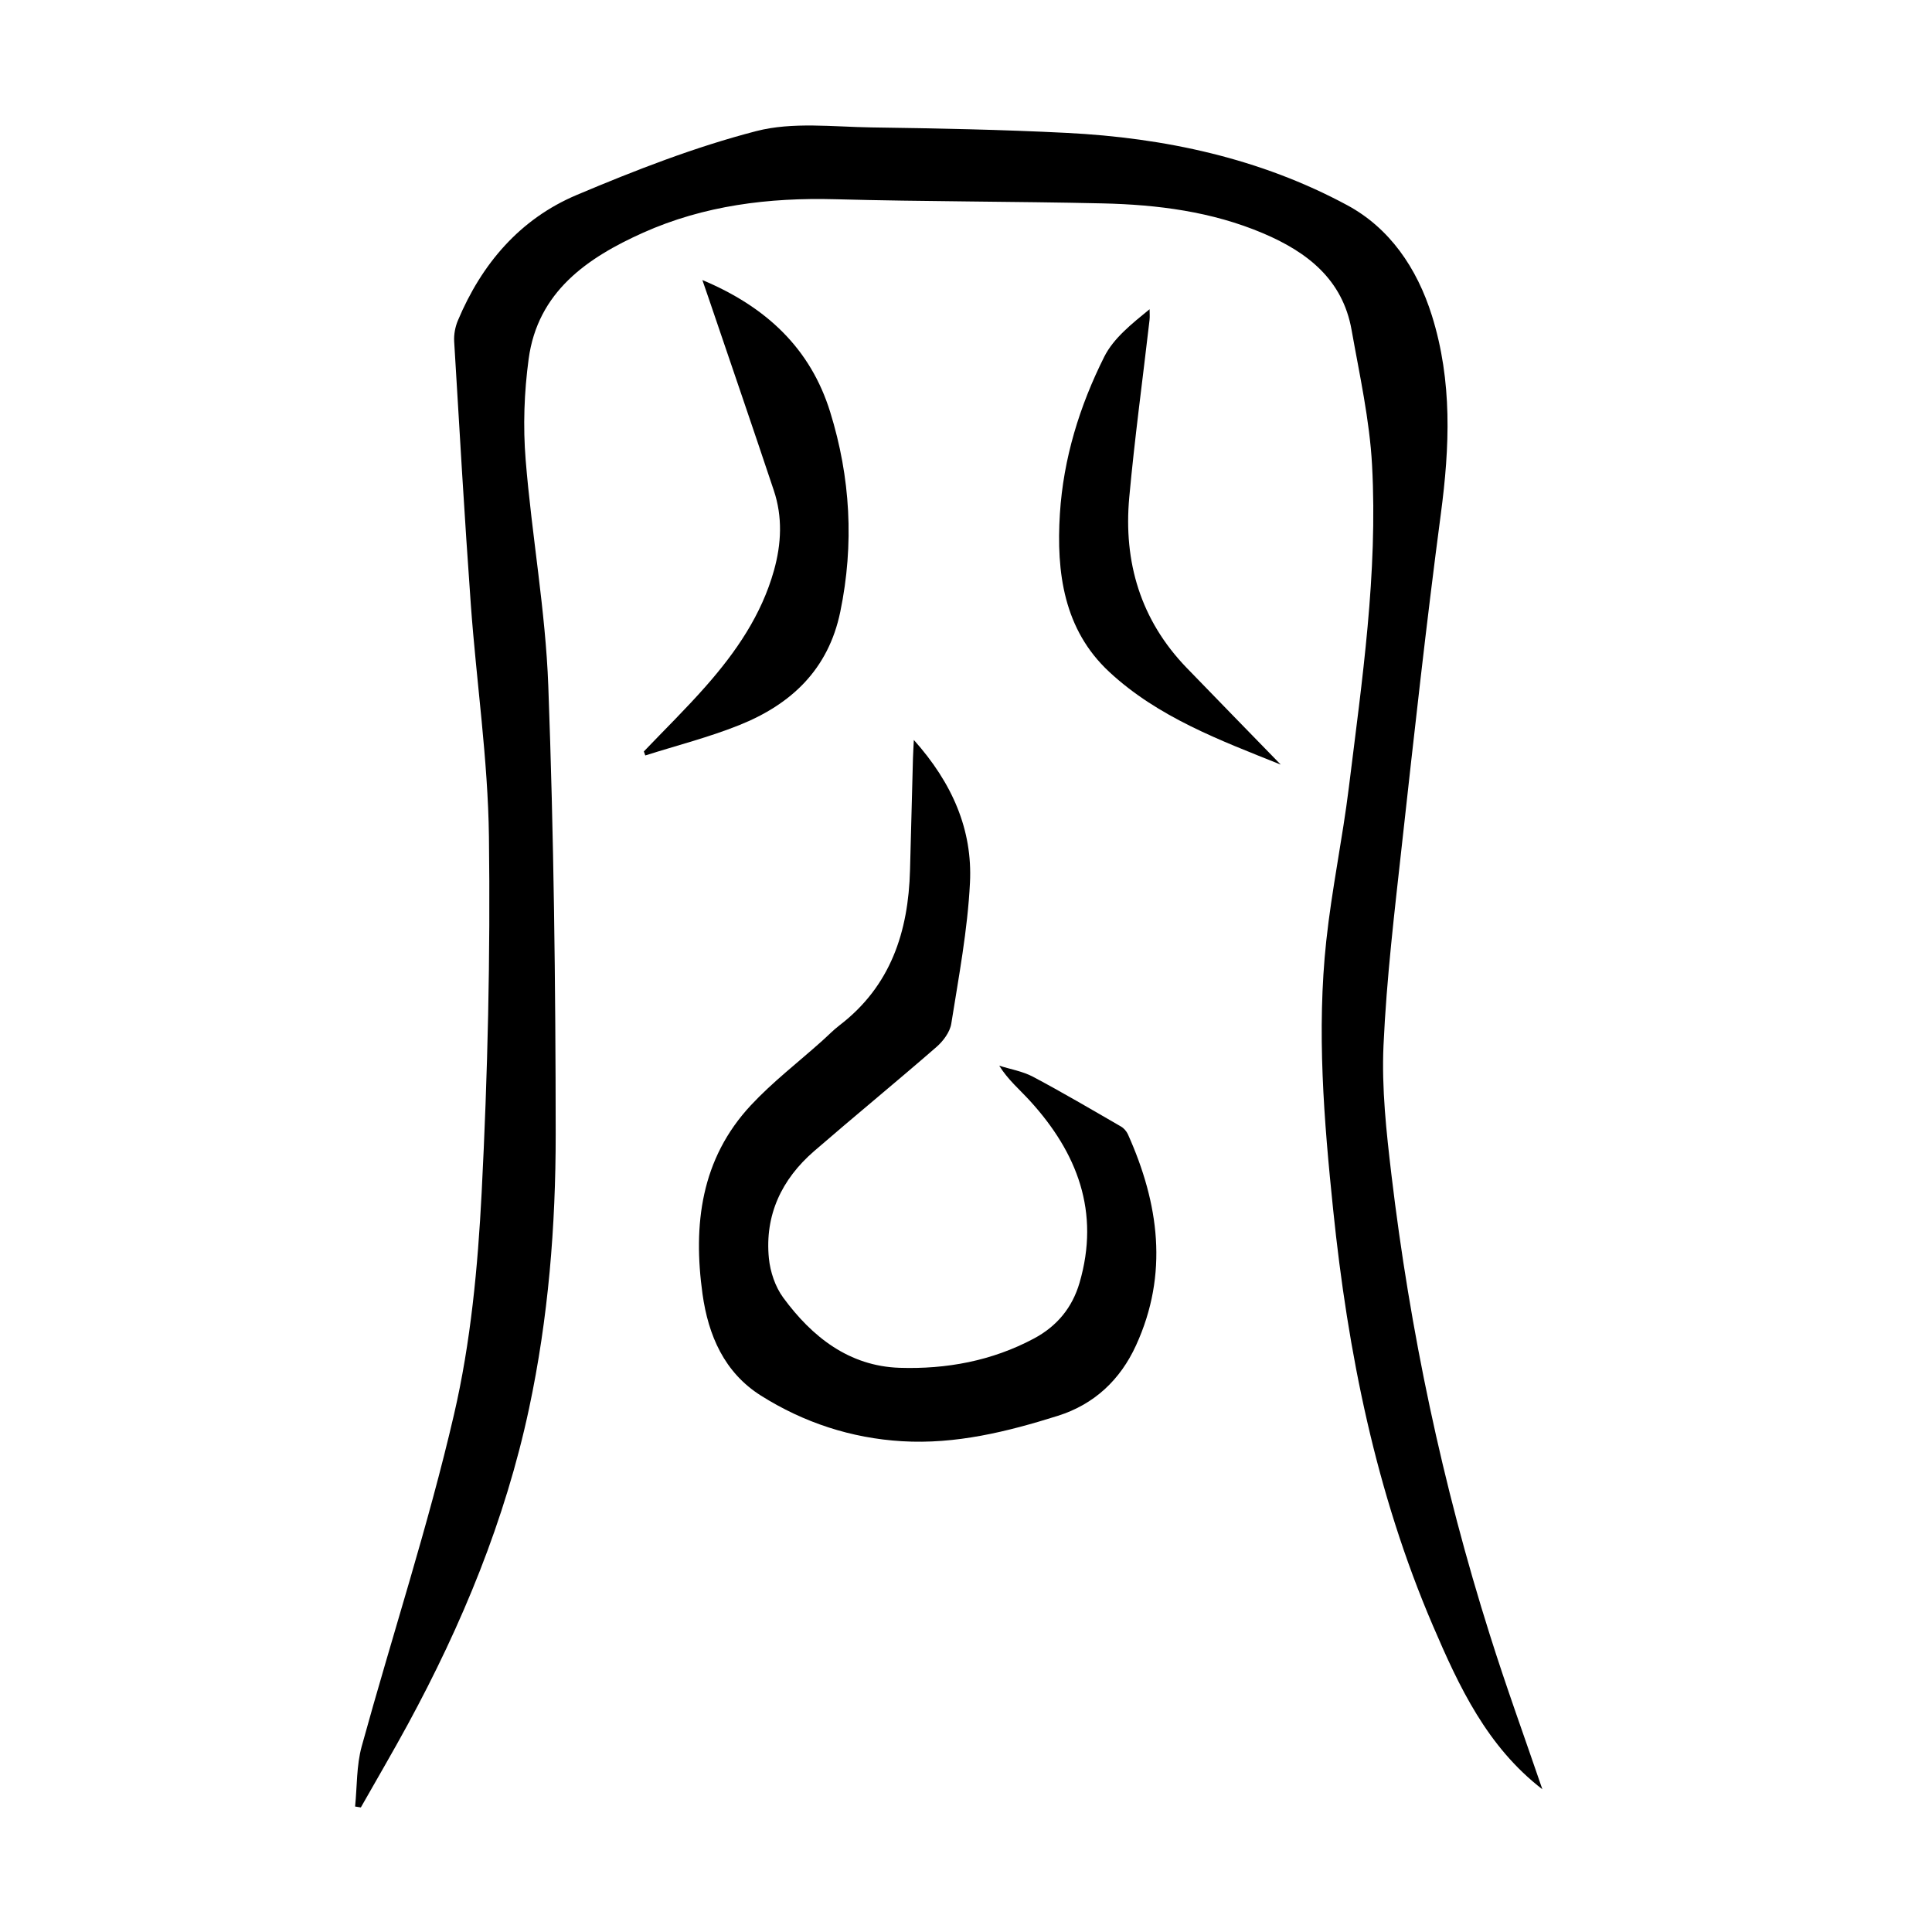
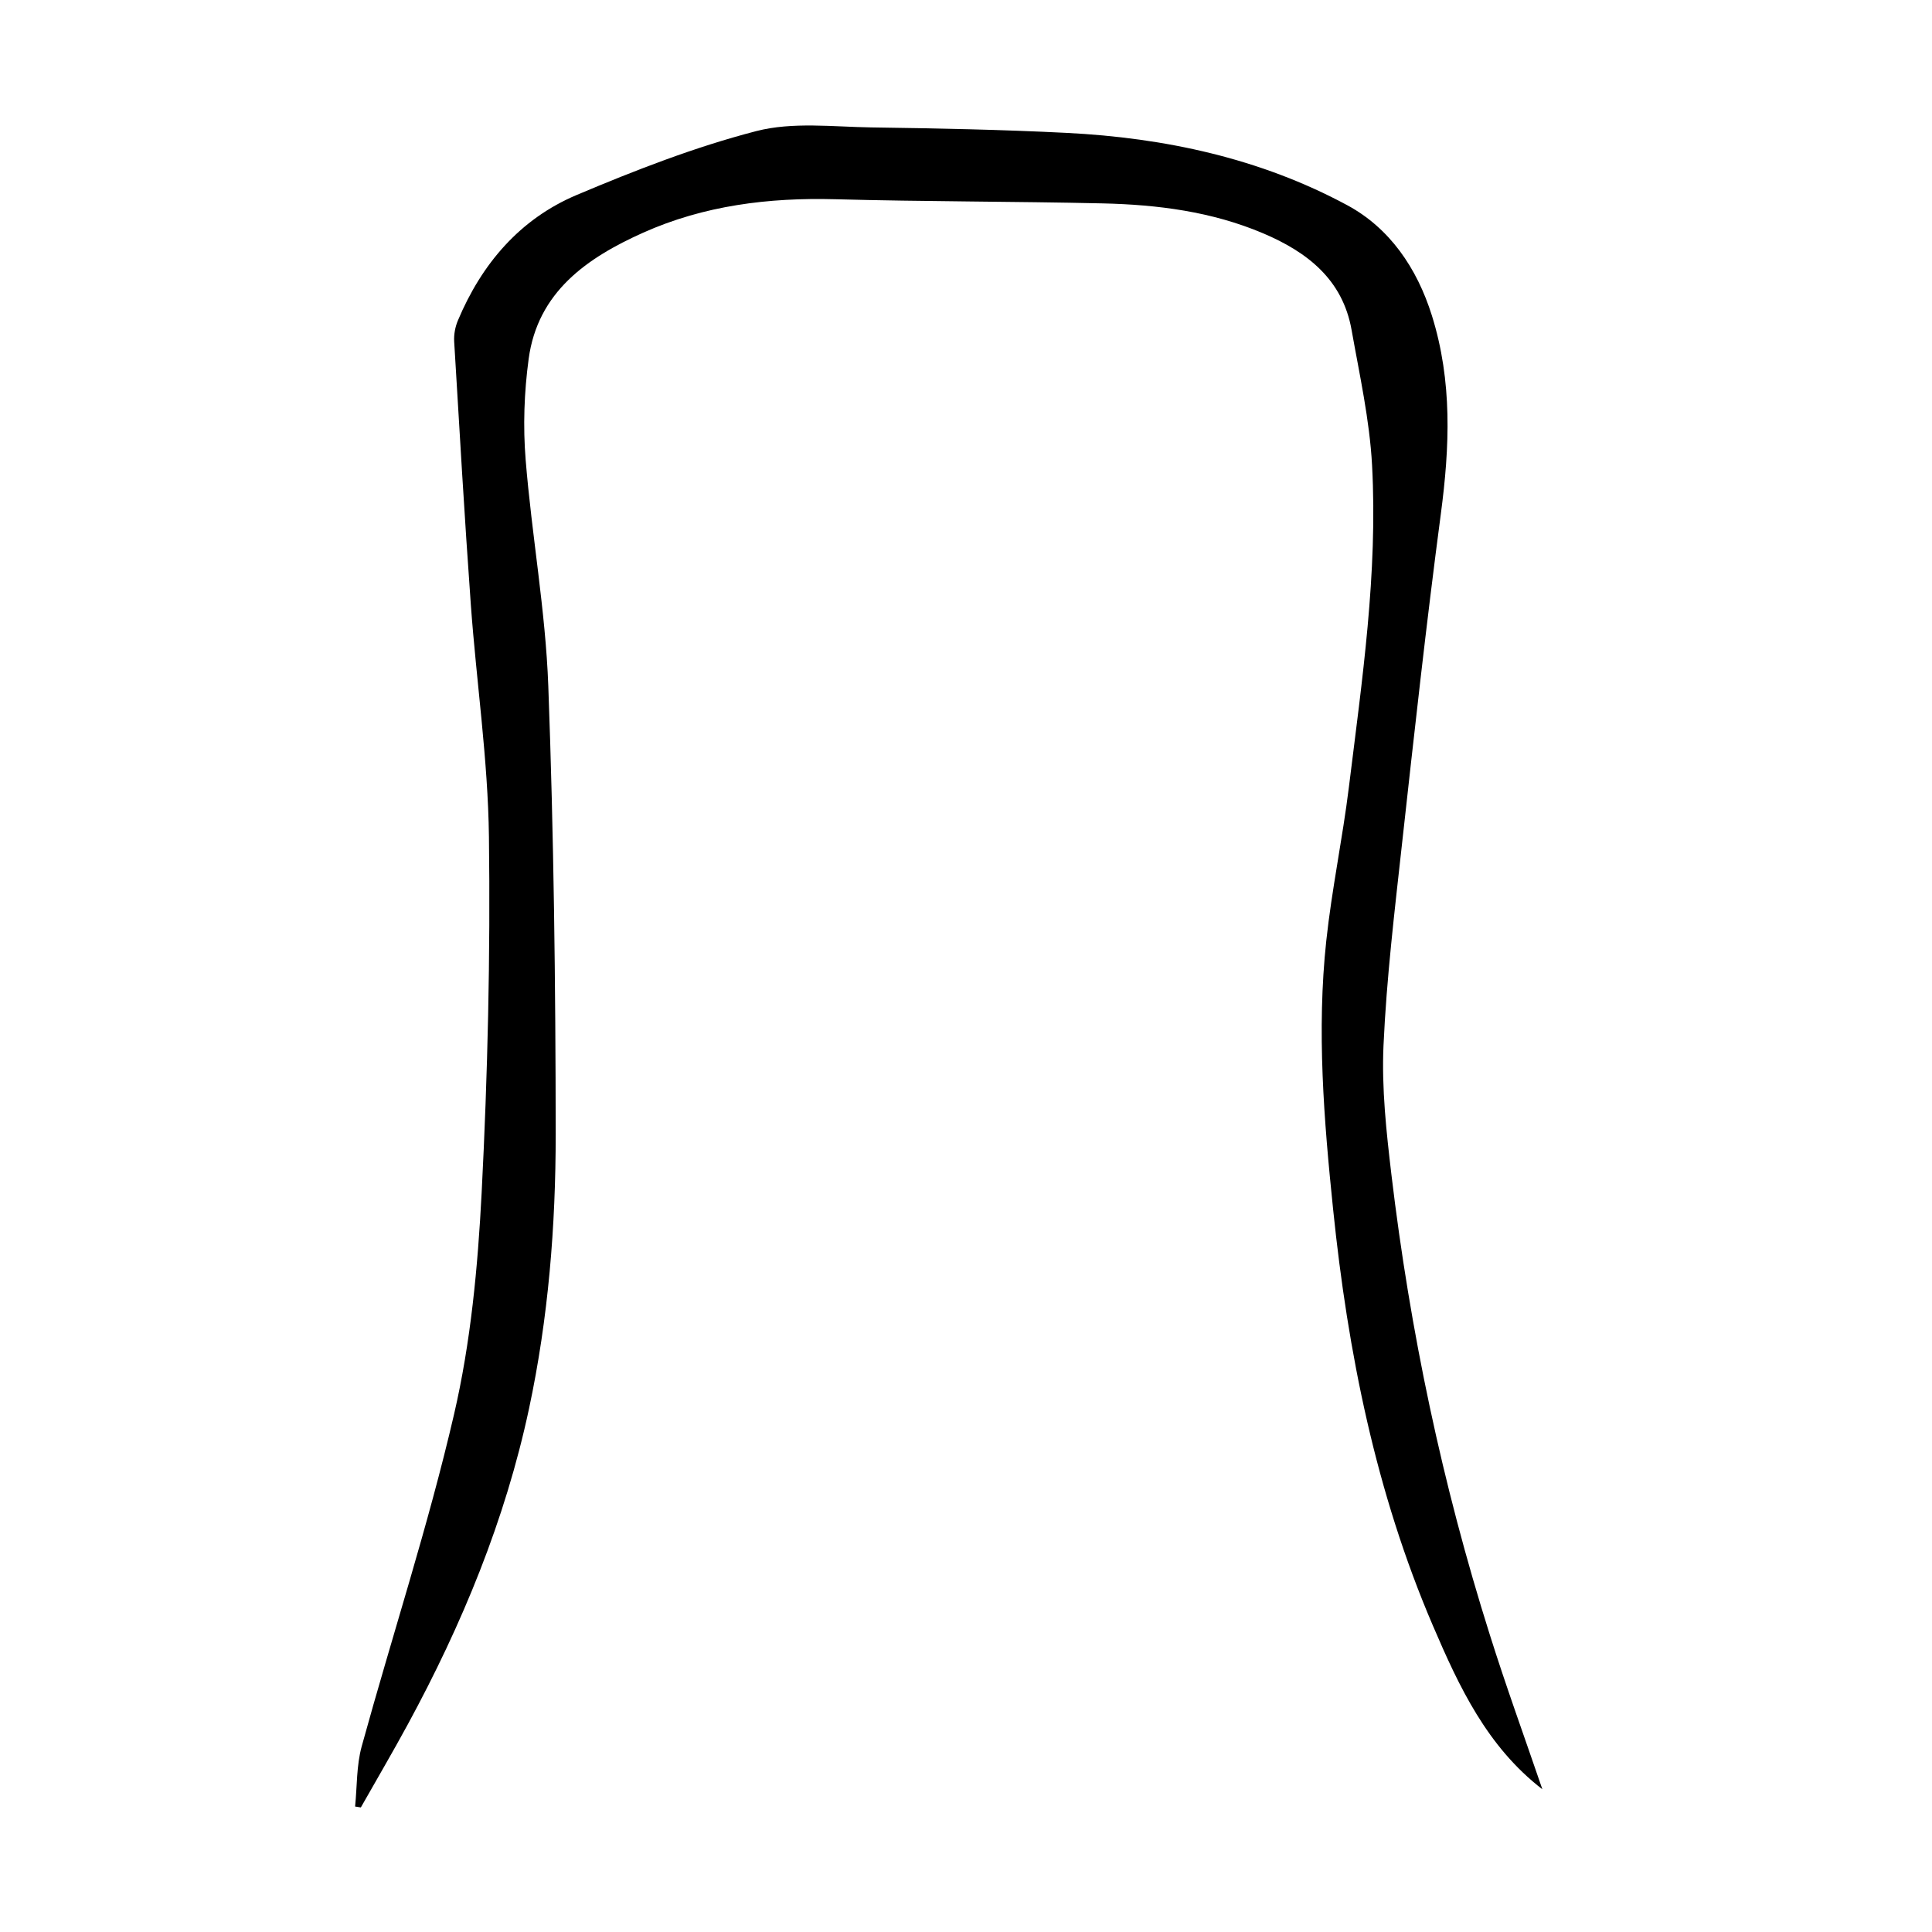
<svg xmlns="http://www.w3.org/2000/svg" version="1.1" id="zdic.net" x="0px" y="0px" viewBox="0 0 400 400" style="enable-background:new 0 0 400 400;" xml:space="preserve">
  <g>
    <path d="M319.33,370.45c-11.46-8.85-17.25-21.24-22.67-33.89c-11.81-27.54-17.6-56.52-20.65-86.15   c-1.91-18.51-3.42-37.05-1.42-55.62c1.14-10.64,3.37-21.17,4.68-31.8c2.73-22.15,6.01-44.31,4.8-66.69   c-0.51-9.38-2.59-18.69-4.24-27.99c-1.85-10.45-9.17-16.12-18.3-20c-10.62-4.51-21.86-5.94-33.24-6.2   c-18.45-0.42-36.91-0.36-55.35-0.86c-13.78-0.37-27.19,1.29-39.79,6.93c-11.58,5.19-21.83,12.24-23.7,26.15   c-0.93,6.87-1.18,13.96-0.62,20.86c1.26,15.65,4.12,31.21,4.69,46.86c1.14,30.89,1.51,61.82,1.53,92.73   c0.01,19.07-1.52,38.13-5.52,56.86c-4.93,23.09-13.86,44.67-25.08,65.34c-3.15,5.8-6.49,11.49-9.74,17.23   c-0.4-0.06-0.8-0.12-1.19-0.19c0.42-4.16,0.27-8.49,1.37-12.47c6.31-22.92,13.75-45.57,19.11-68.71   c3.47-14.95,4.93-30.53,5.72-45.91c1.26-24.52,1.82-49.12,1.51-73.67c-0.2-16.04-2.59-32.04-3.75-48.07   c-1.31-18.16-2.36-36.34-3.45-54.51c-0.08-1.42,0.21-3,0.77-4.32c4.92-11.73,12.84-21.02,24.57-25.98   c12.12-5.12,24.51-9.95,37.22-13.24c7.51-1.94,15.86-0.88,23.82-0.76c13.46,0.19,26.93,0.45,40.37,1.13   c20.38,1.02,40.16,5.27,58.16,14.98c8.71,4.7,14.41,12.92,17.52,22.85c4.26,13.62,3.69,27.18,1.85,41.06   c-3.01,22.73-5.52,45.54-8.04,68.33c-1.53,13.88-3.2,27.77-3.83,41.71c-0.4,8.89,0.59,17.9,1.64,26.77   c3.85,32.37,10.54,64.15,20.37,95.25C311.8,349.12,315.63,359.63,319.33,370.45z" />
-     <path d="M189.2,153.2c7.97,8.92,12.18,18.62,11.62,29.59c-0.49,9.76-2.33,19.47-3.87,29.16c-0.28,1.74-1.68,3.61-3.07,4.82   c-8.37,7.28-16.96,14.31-25.35,21.58c-6.7,5.81-10.22,13.22-9.34,22.17c0.28,2.8,1.31,5.88,2.96,8.13   c5.96,8.13,13.64,14.2,24.11,14.54c9.64,0.31,19.09-1.41,27.8-6.06c4.79-2.56,7.94-6.4,9.44-11.52   c4.29-14.66-0.43-26.95-10.31-37.75c-2.09-2.29-4.5-4.3-6.31-7.22c2.34,0.74,4.86,1.16,6.99,2.29c6.16,3.27,12.17,6.81,18.21,10.3   c0.6,0.34,1.15,0.98,1.44,1.61c6.43,14.34,8.46,28.9,1.68,43.71c-3.26,7.12-8.63,12.2-16.18,14.58   c-10.49,3.3-21.17,5.93-32.28,5.26c-10.5-0.63-20.32-3.85-29.19-9.44c-7.59-4.78-10.9-12.46-12.1-21.02   c-2-14.37-0.34-28.01,10.04-39.13c4.49-4.81,9.78-8.87,14.7-13.28c1.21-1.08,2.34-2.26,3.62-3.24   c10.61-8.12,14.26-19.38,14.6-32.14c0.21-7.72,0.4-15.45,0.61-23.17C189.05,156,189.11,155.03,189.2,153.2z" />
-     <path d="M133.3,155.58c4.29-4.49,8.74-8.85,12.84-13.51c6.22-7.06,11.51-14.72,14.1-23.96c1.55-5.54,1.8-11.1-0.03-16.57   c-4.41-13.22-8.94-26.39-13.42-39.58c-0.38-1.13-0.77-2.25-1.37-3.98c13.21,5.54,22.38,14.15,26.46,27.32   c4.2,13.54,4.99,27.35,2.09,41.37c-2.48,11.97-10.18,19.16-20.92,23.46c-6.31,2.53-12.95,4.21-19.45,6.28   C133.5,156.13,133.4,155.85,133.3,155.58z" />
-     <path d="M265.16,158.3c-12.57-5.03-25.41-9.81-35.5-19.19c-9.43-8.76-10.98-20.59-10.22-32.74c0.72-11.45,4.08-22.32,9.18-32.5   c1.93-3.85,5.66-6.8,9.39-9.85c0,0.74,0.07,1.49-0.01,2.22c-1.41,12.25-3.08,24.47-4.2,36.74c-1.22,13.39,2.34,25.39,11.86,35.26   C252.14,144.95,258.66,151.61,265.16,158.3z" />
  </g>
</svg>